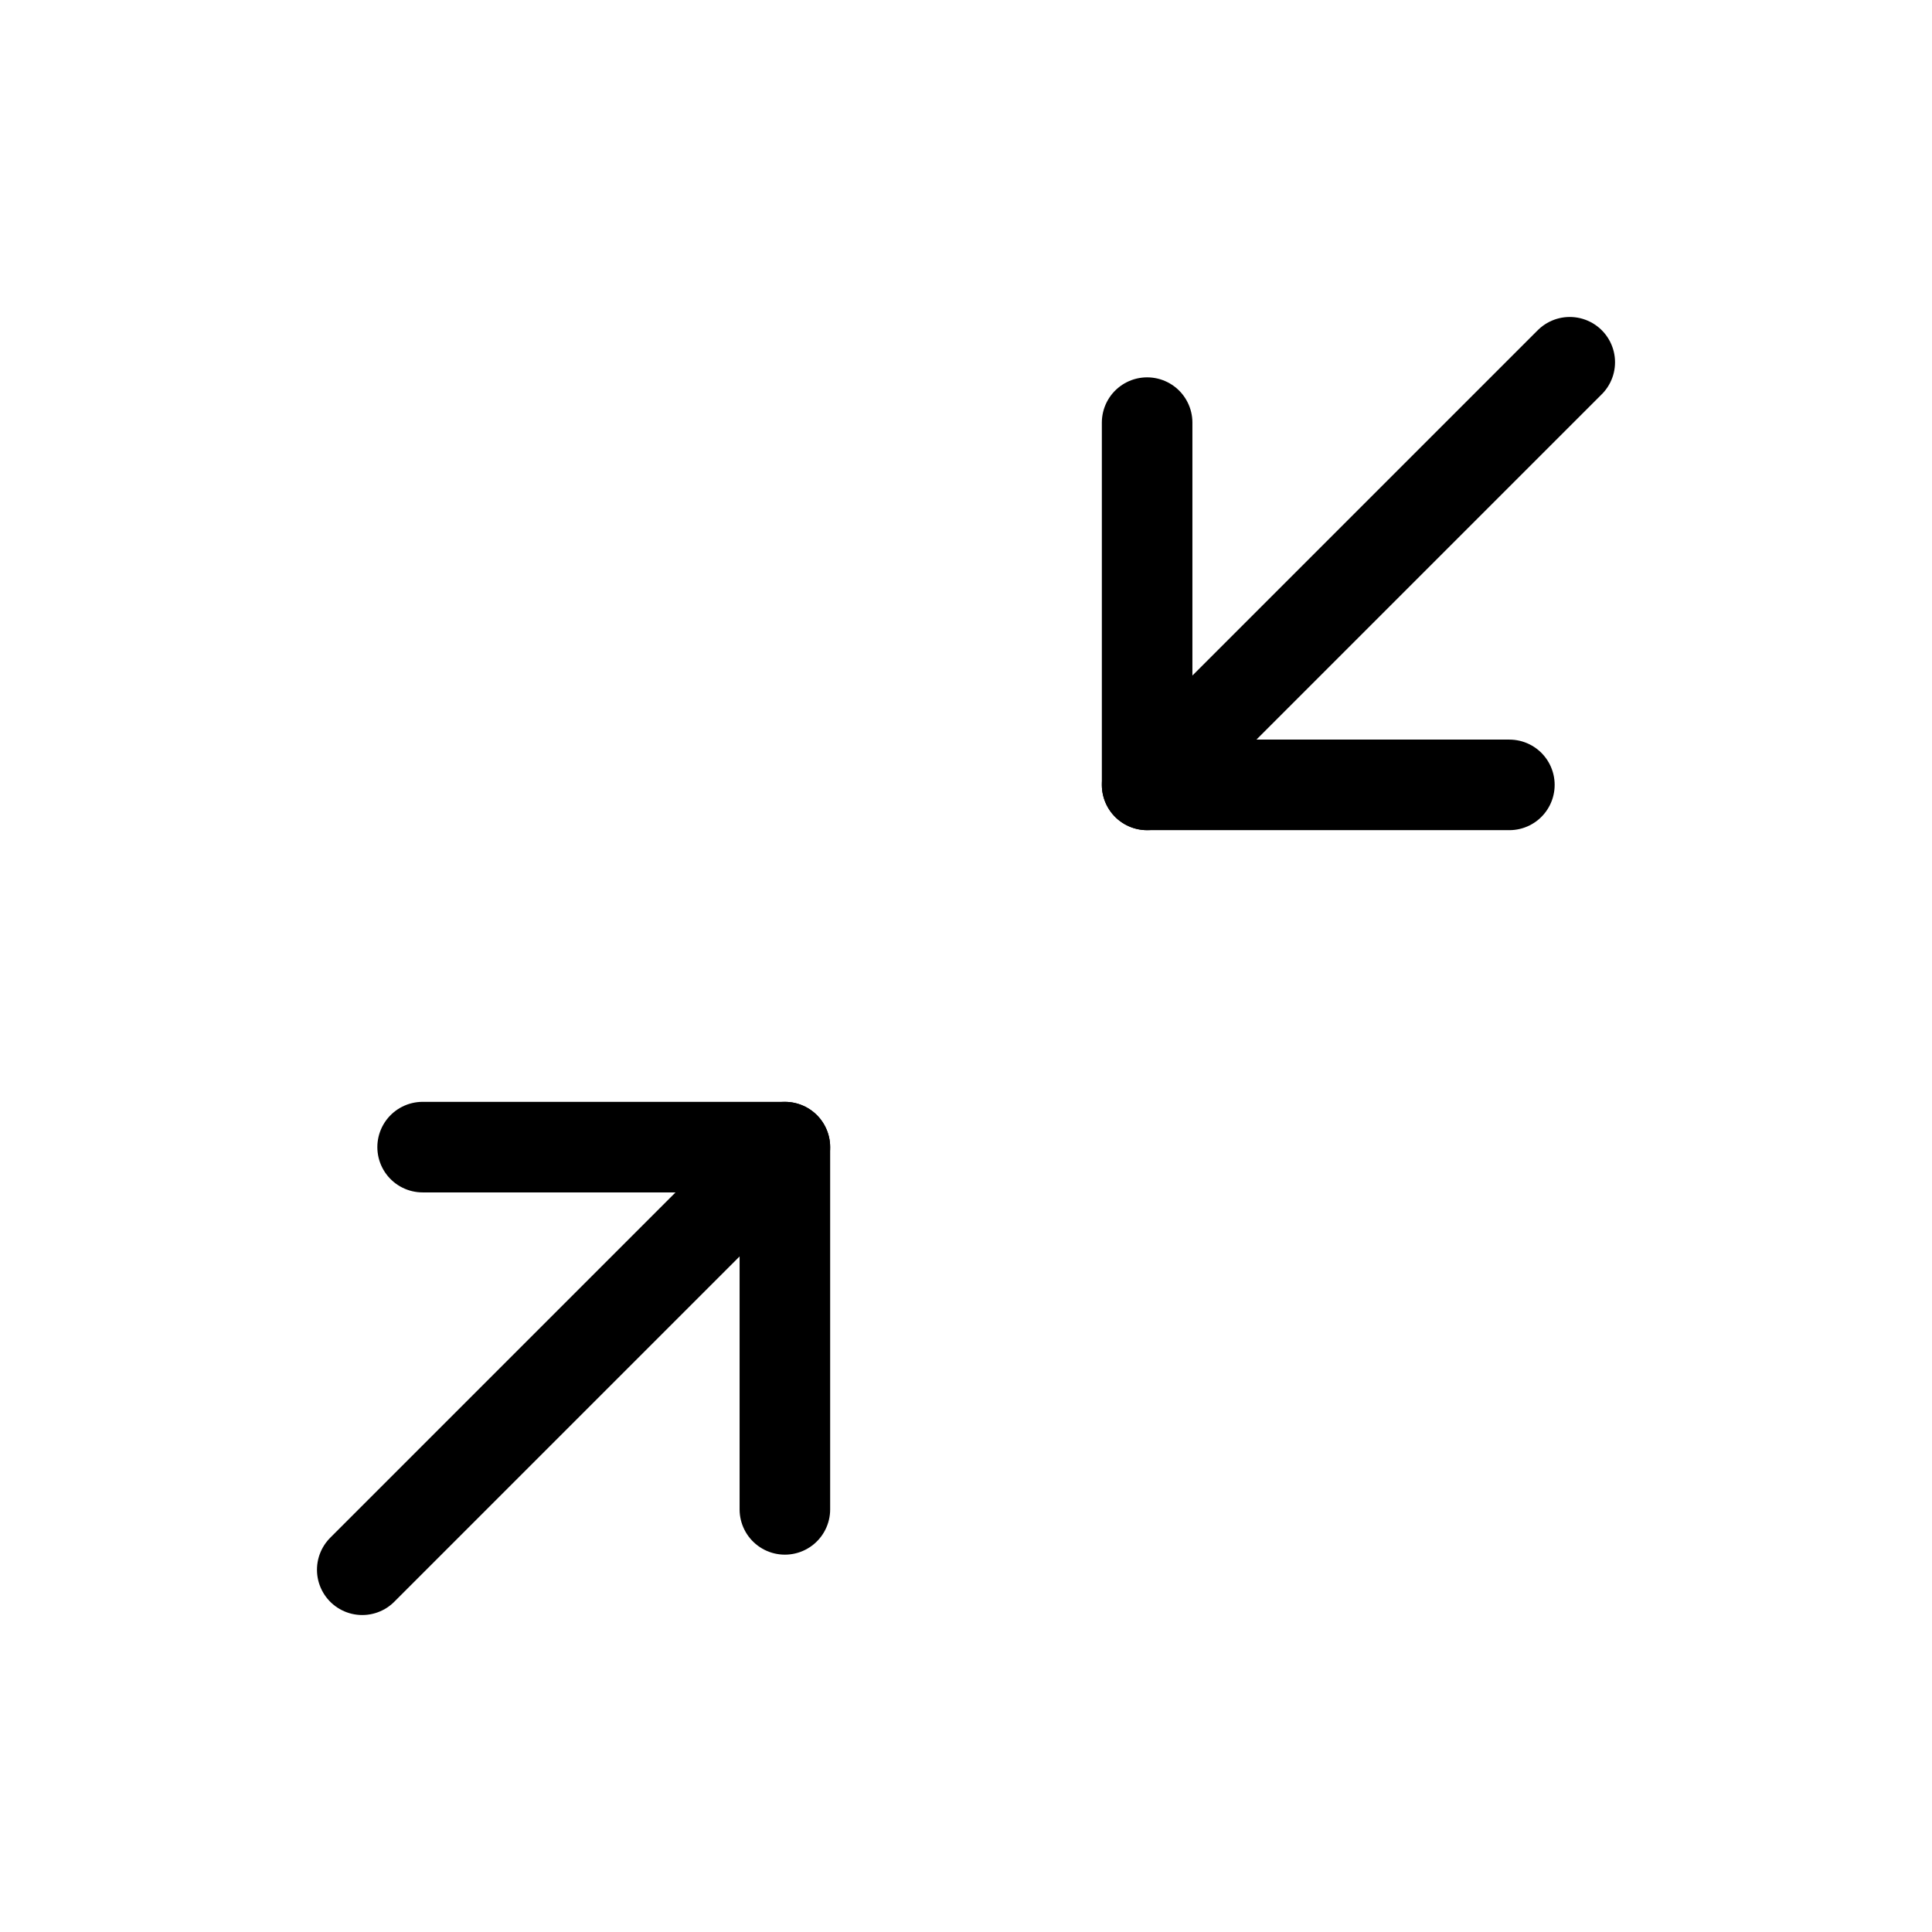
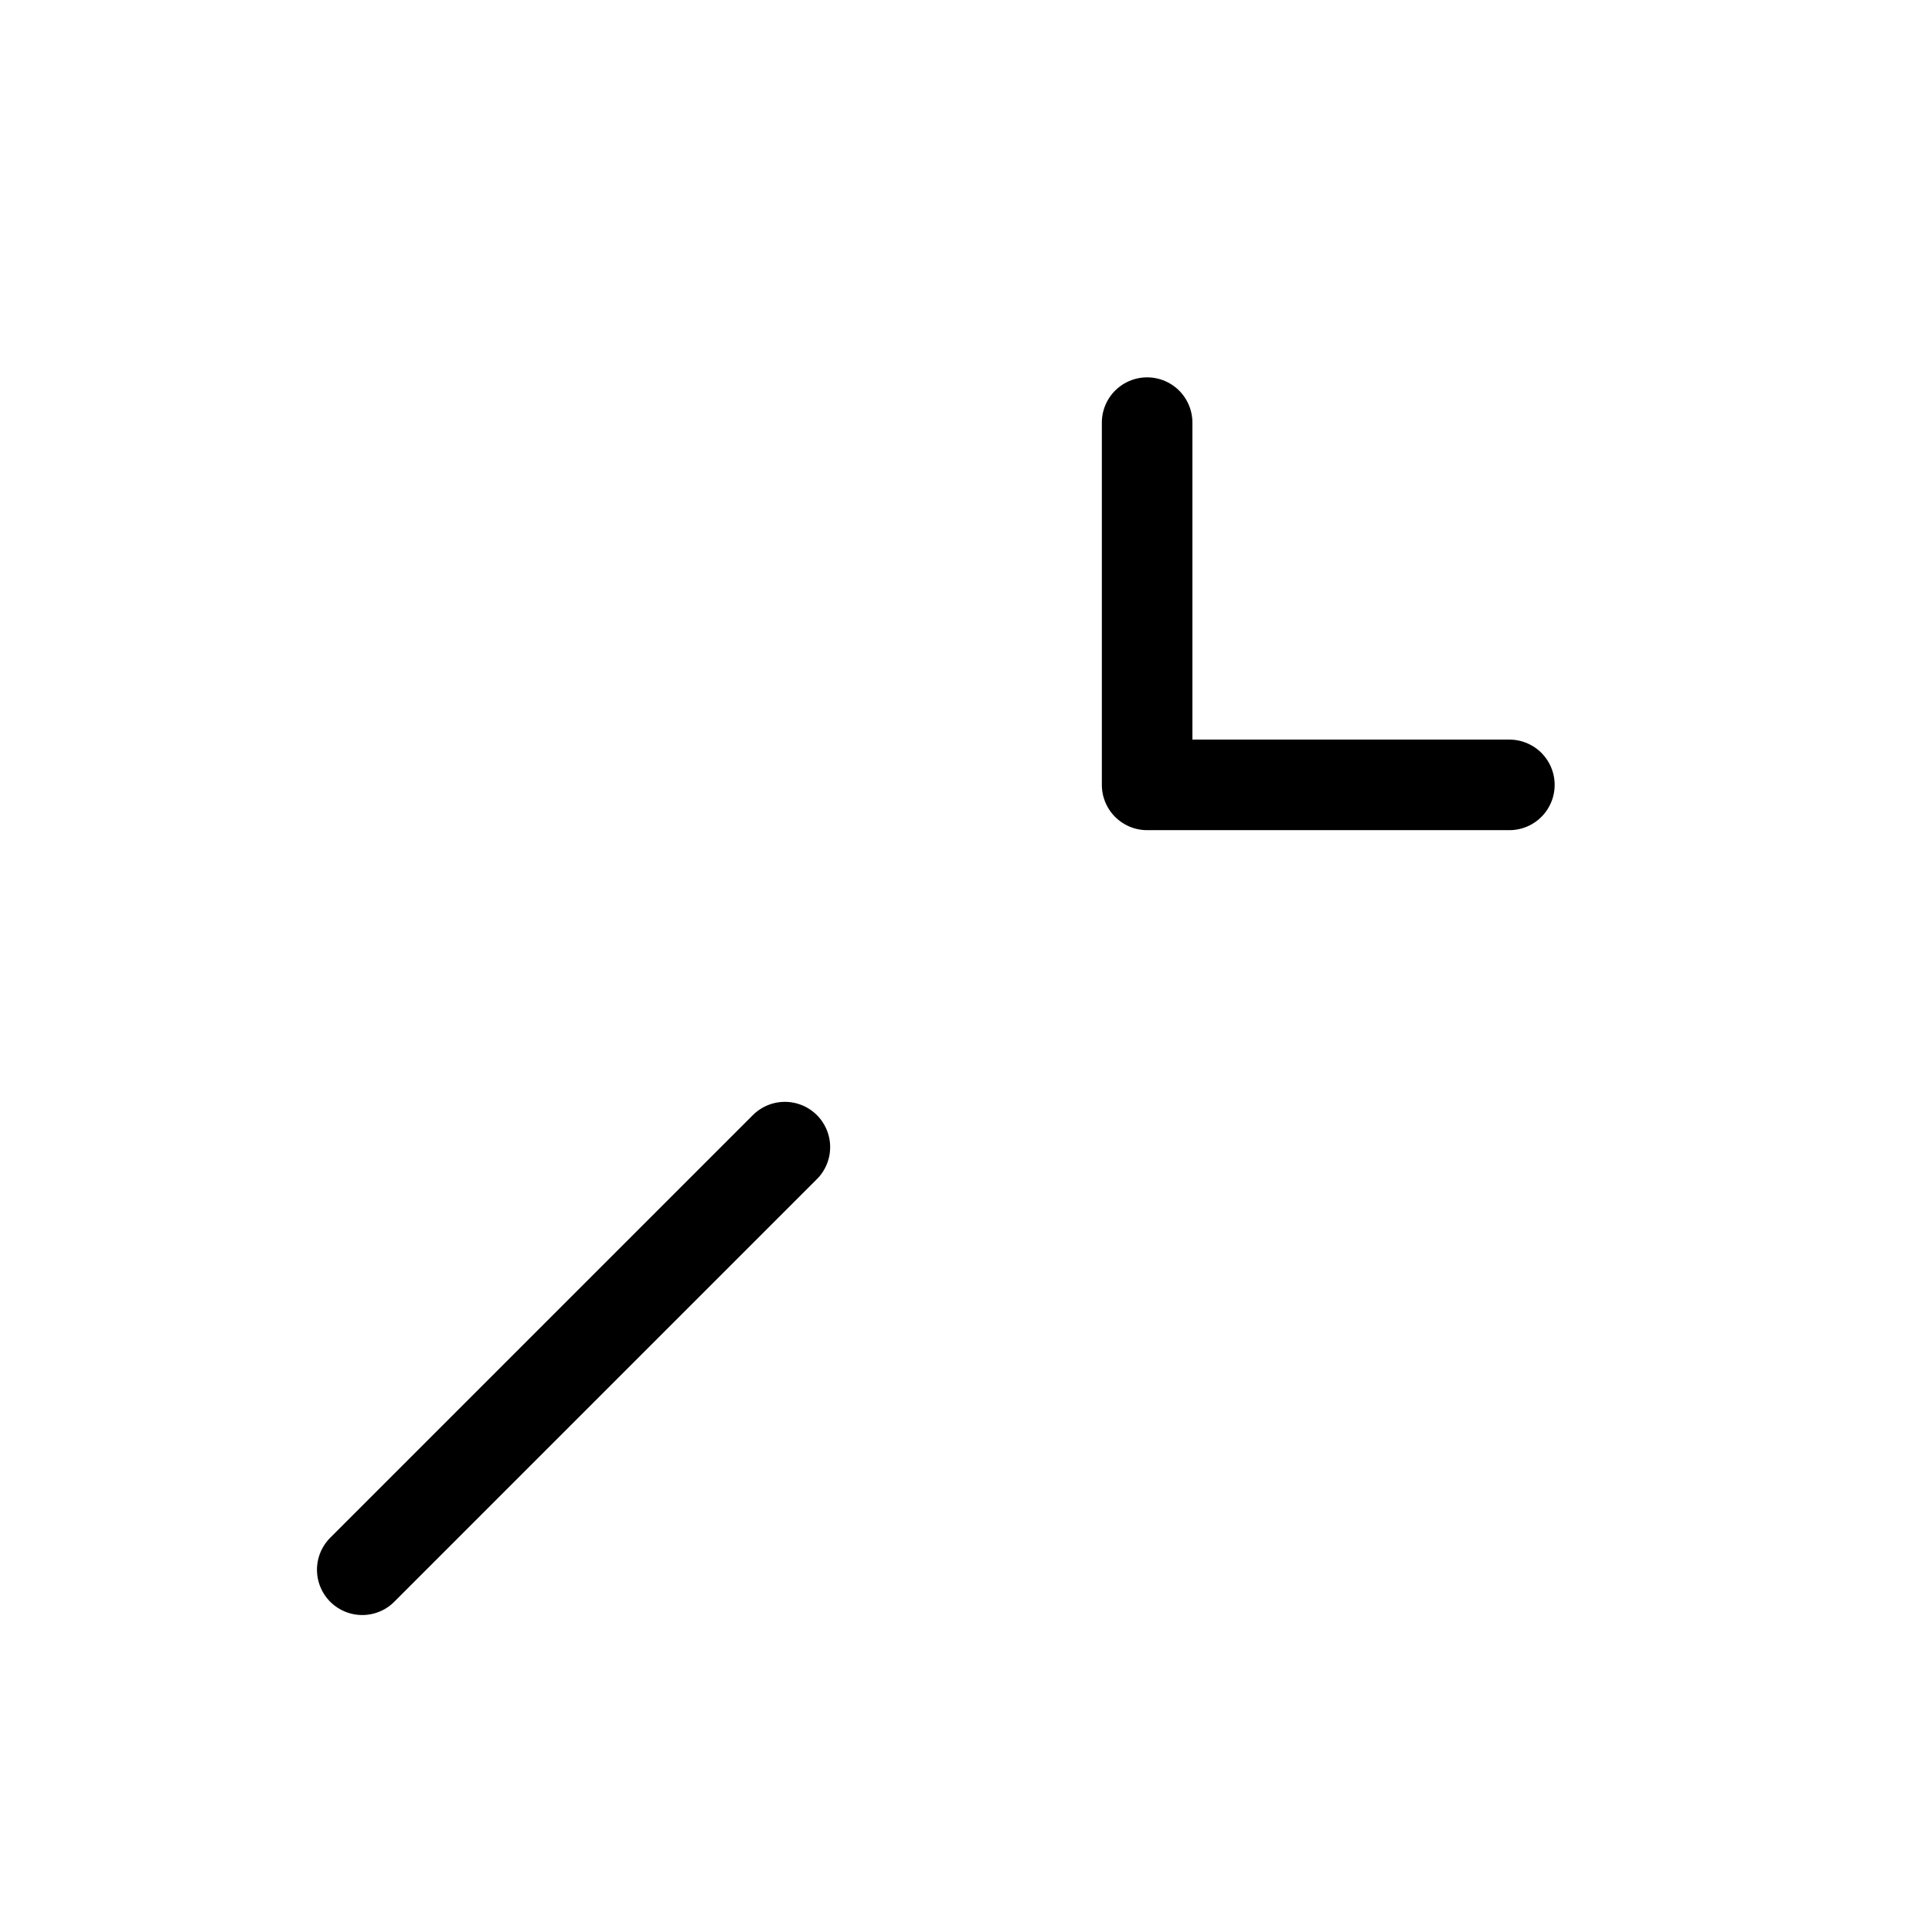
<svg xmlns="http://www.w3.org/2000/svg" viewBox="0 0 256 256">
  <rect width="256" height="256" fill="none" />
  <polyline points="152 56 152 104 200 104" fill="none" stroke="#000" stroke-linecap="round" stroke-linejoin="round" stroke-width="12" />
-   <line x1="208" y1="48" x2="152" y2="104" fill="none" stroke="#000" stroke-linecap="round" stroke-linejoin="round" stroke-width="12" />
-   <polyline points="56 152 104 152 104 200" fill="none" stroke="#000" stroke-linecap="round" stroke-linejoin="round" stroke-width="12" />
  <line x1="48" y1="208" x2="104" y2="152" fill="none" stroke="#000" stroke-linecap="round" stroke-linejoin="round" stroke-width="12" />
</svg>